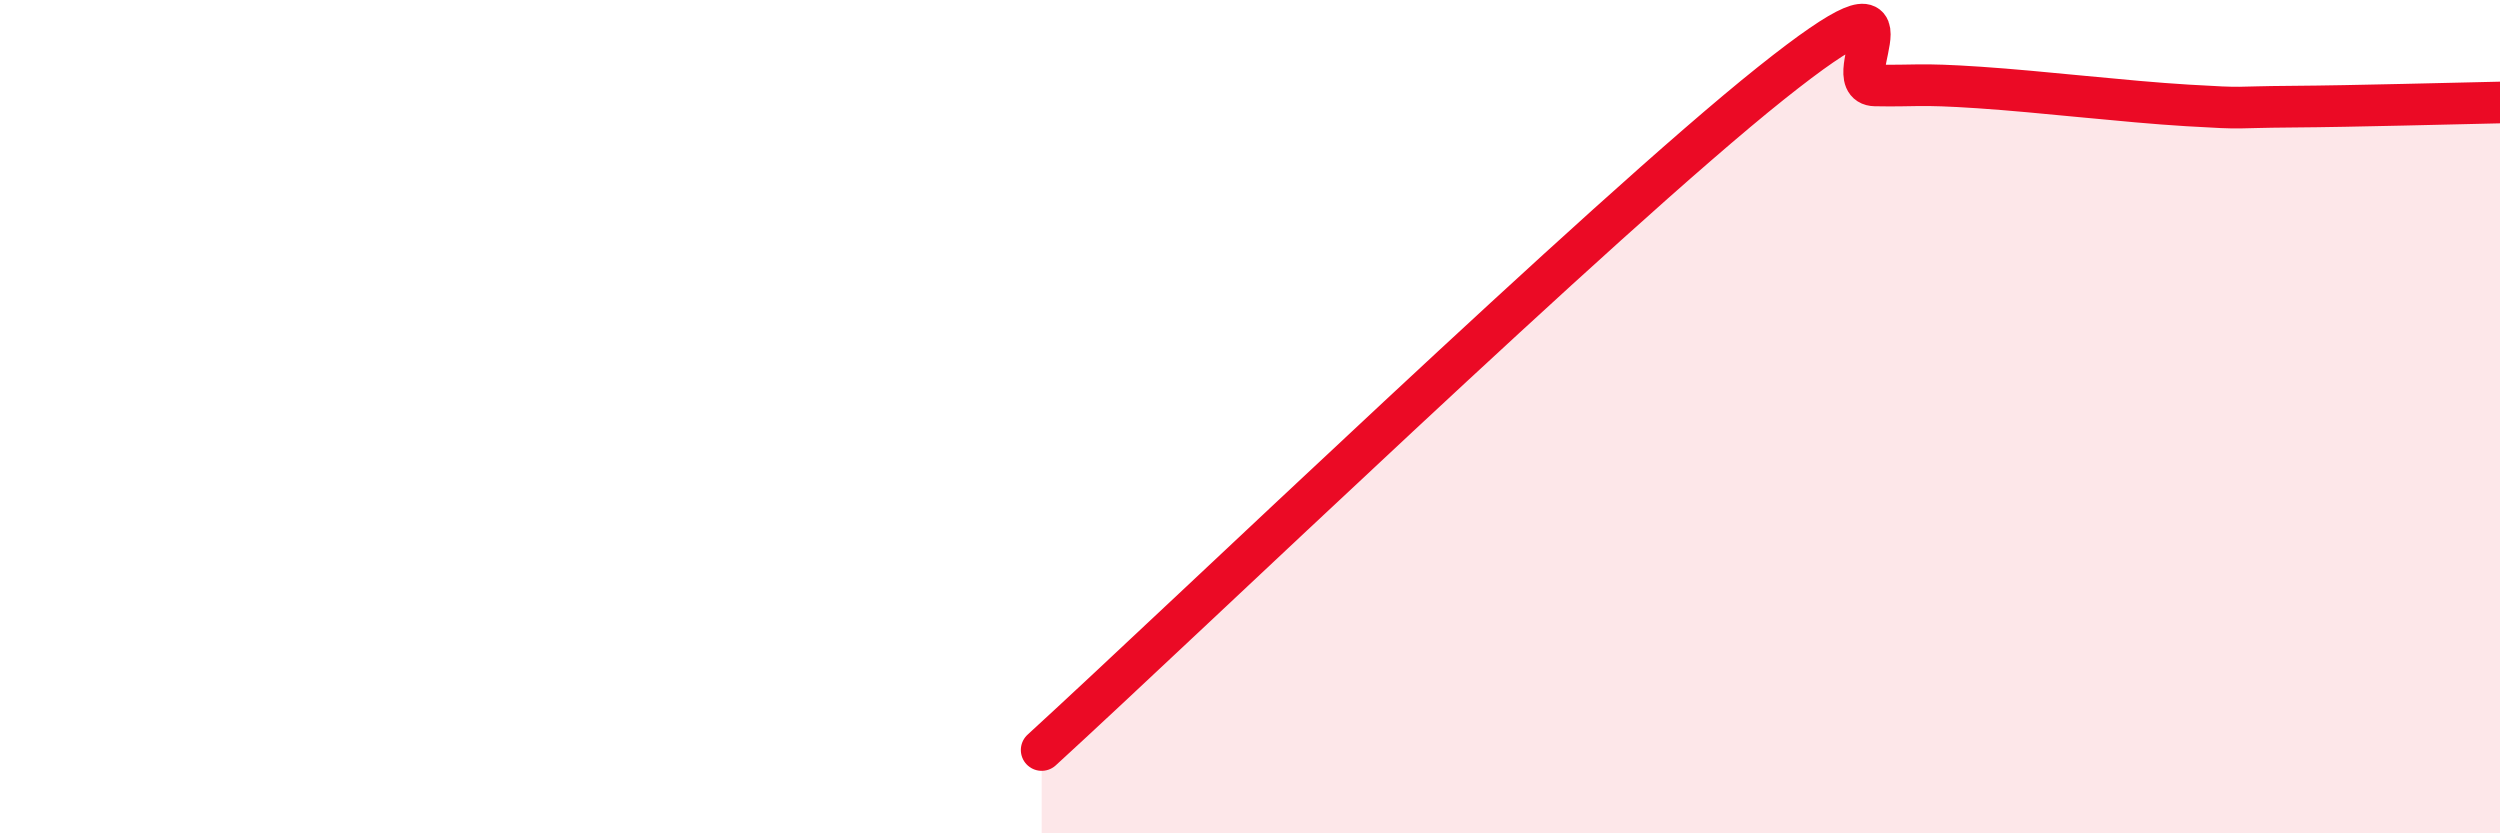
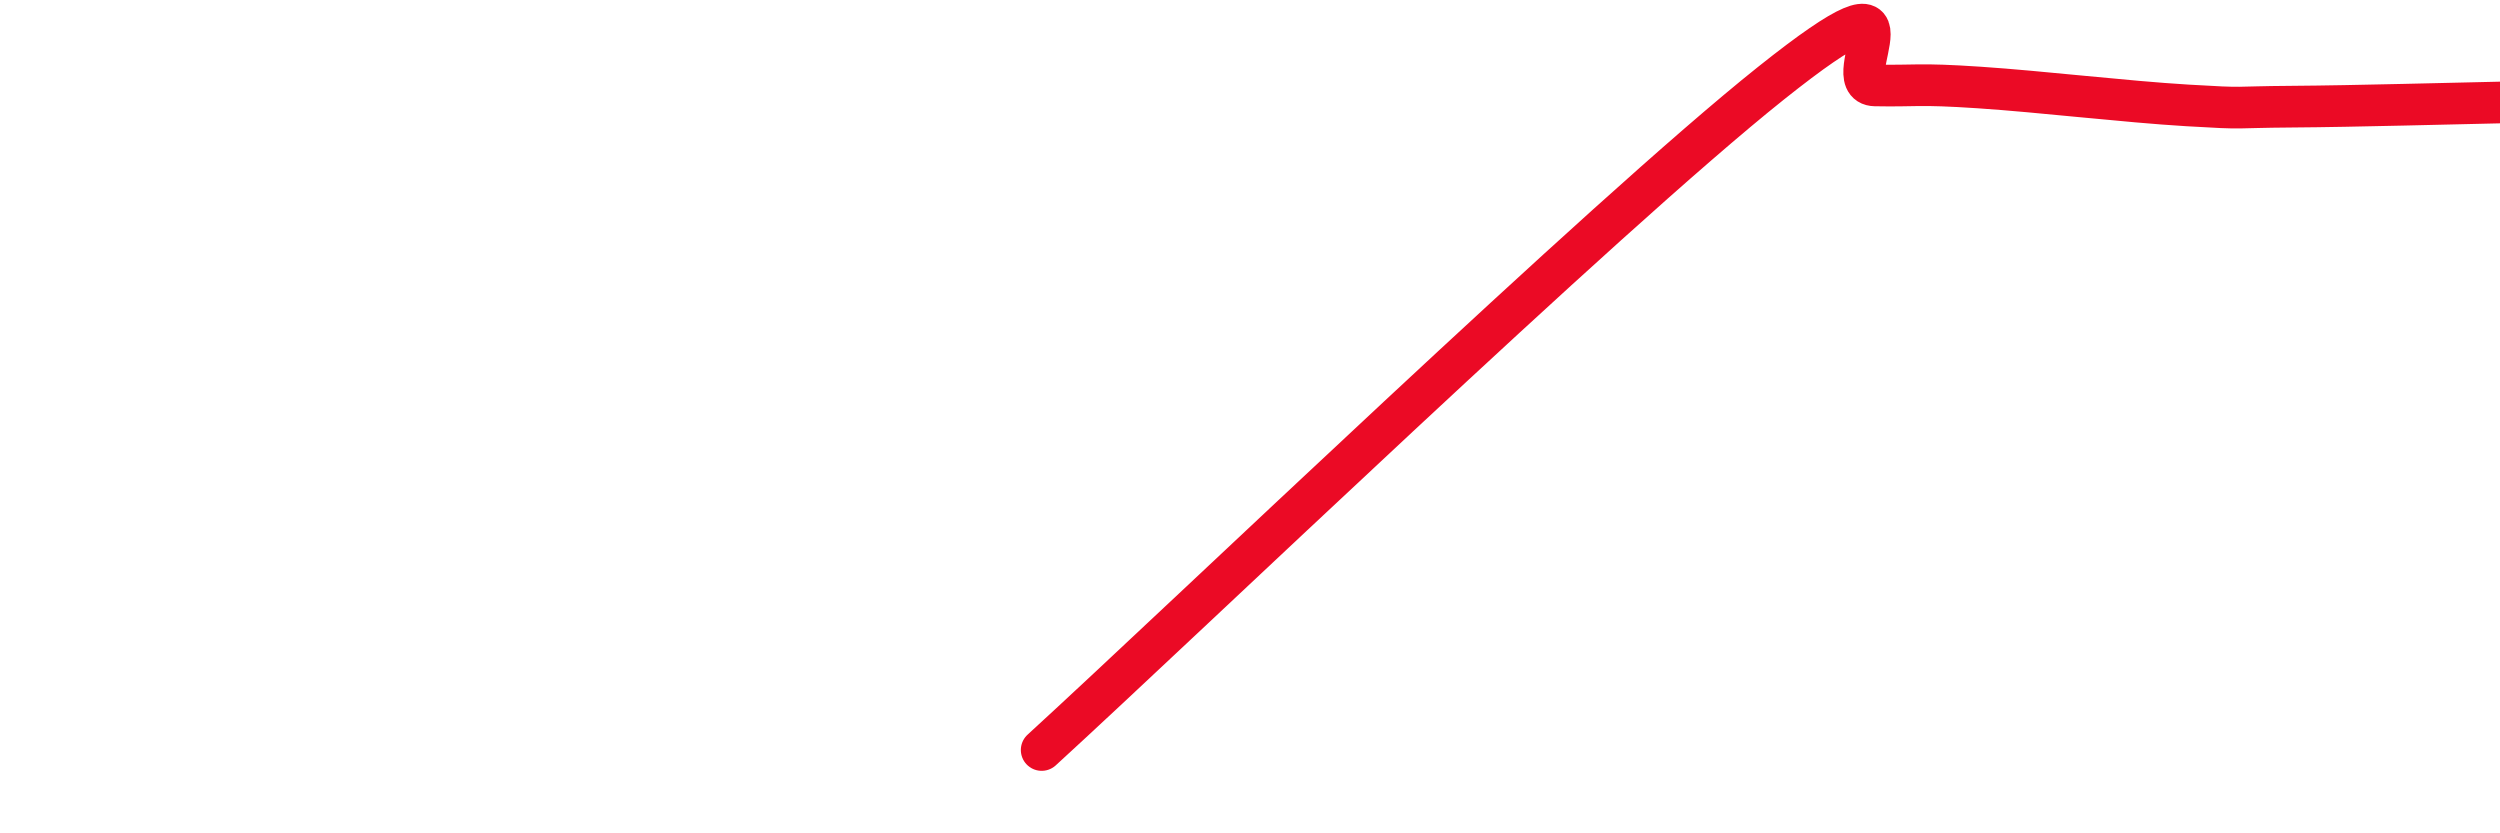
<svg xmlns="http://www.w3.org/2000/svg" width="60" height="20" viewBox="0 0 60 20">
-   <path d="M 25,18 C 28.5,14.8 38.5,5.19 42.5,2 C 46.5,-1.19 44,2.03 45,2.05 C 46,2.07 46,2 47.5,2.1 C 49,2.2 51,2.44 52.5,2.53 C 54,2.62 53.5,2.57 55,2.56 C 56.5,2.55 59,2.48 60,2.46L60 20L25 20Z" fill="#EB0A25" opacity="0.1" stroke-linecap="round" stroke-linejoin="round" />
  <path d="M 25,18 C 28.5,14.8 38.5,5.19 42.5,2 C 46.5,-1.19 44,2.03 45,2.05 C 46,2.07 46,2 47.5,2.1 C 49,2.2 51,2.44 52.5,2.53 C 54,2.62 53.5,2.57 55,2.56 C 56.5,2.55 59,2.48 60,2.46" stroke="#EB0A25" stroke-width="1" fill="none" stroke-linecap="round" stroke-linejoin="round" />
</svg>